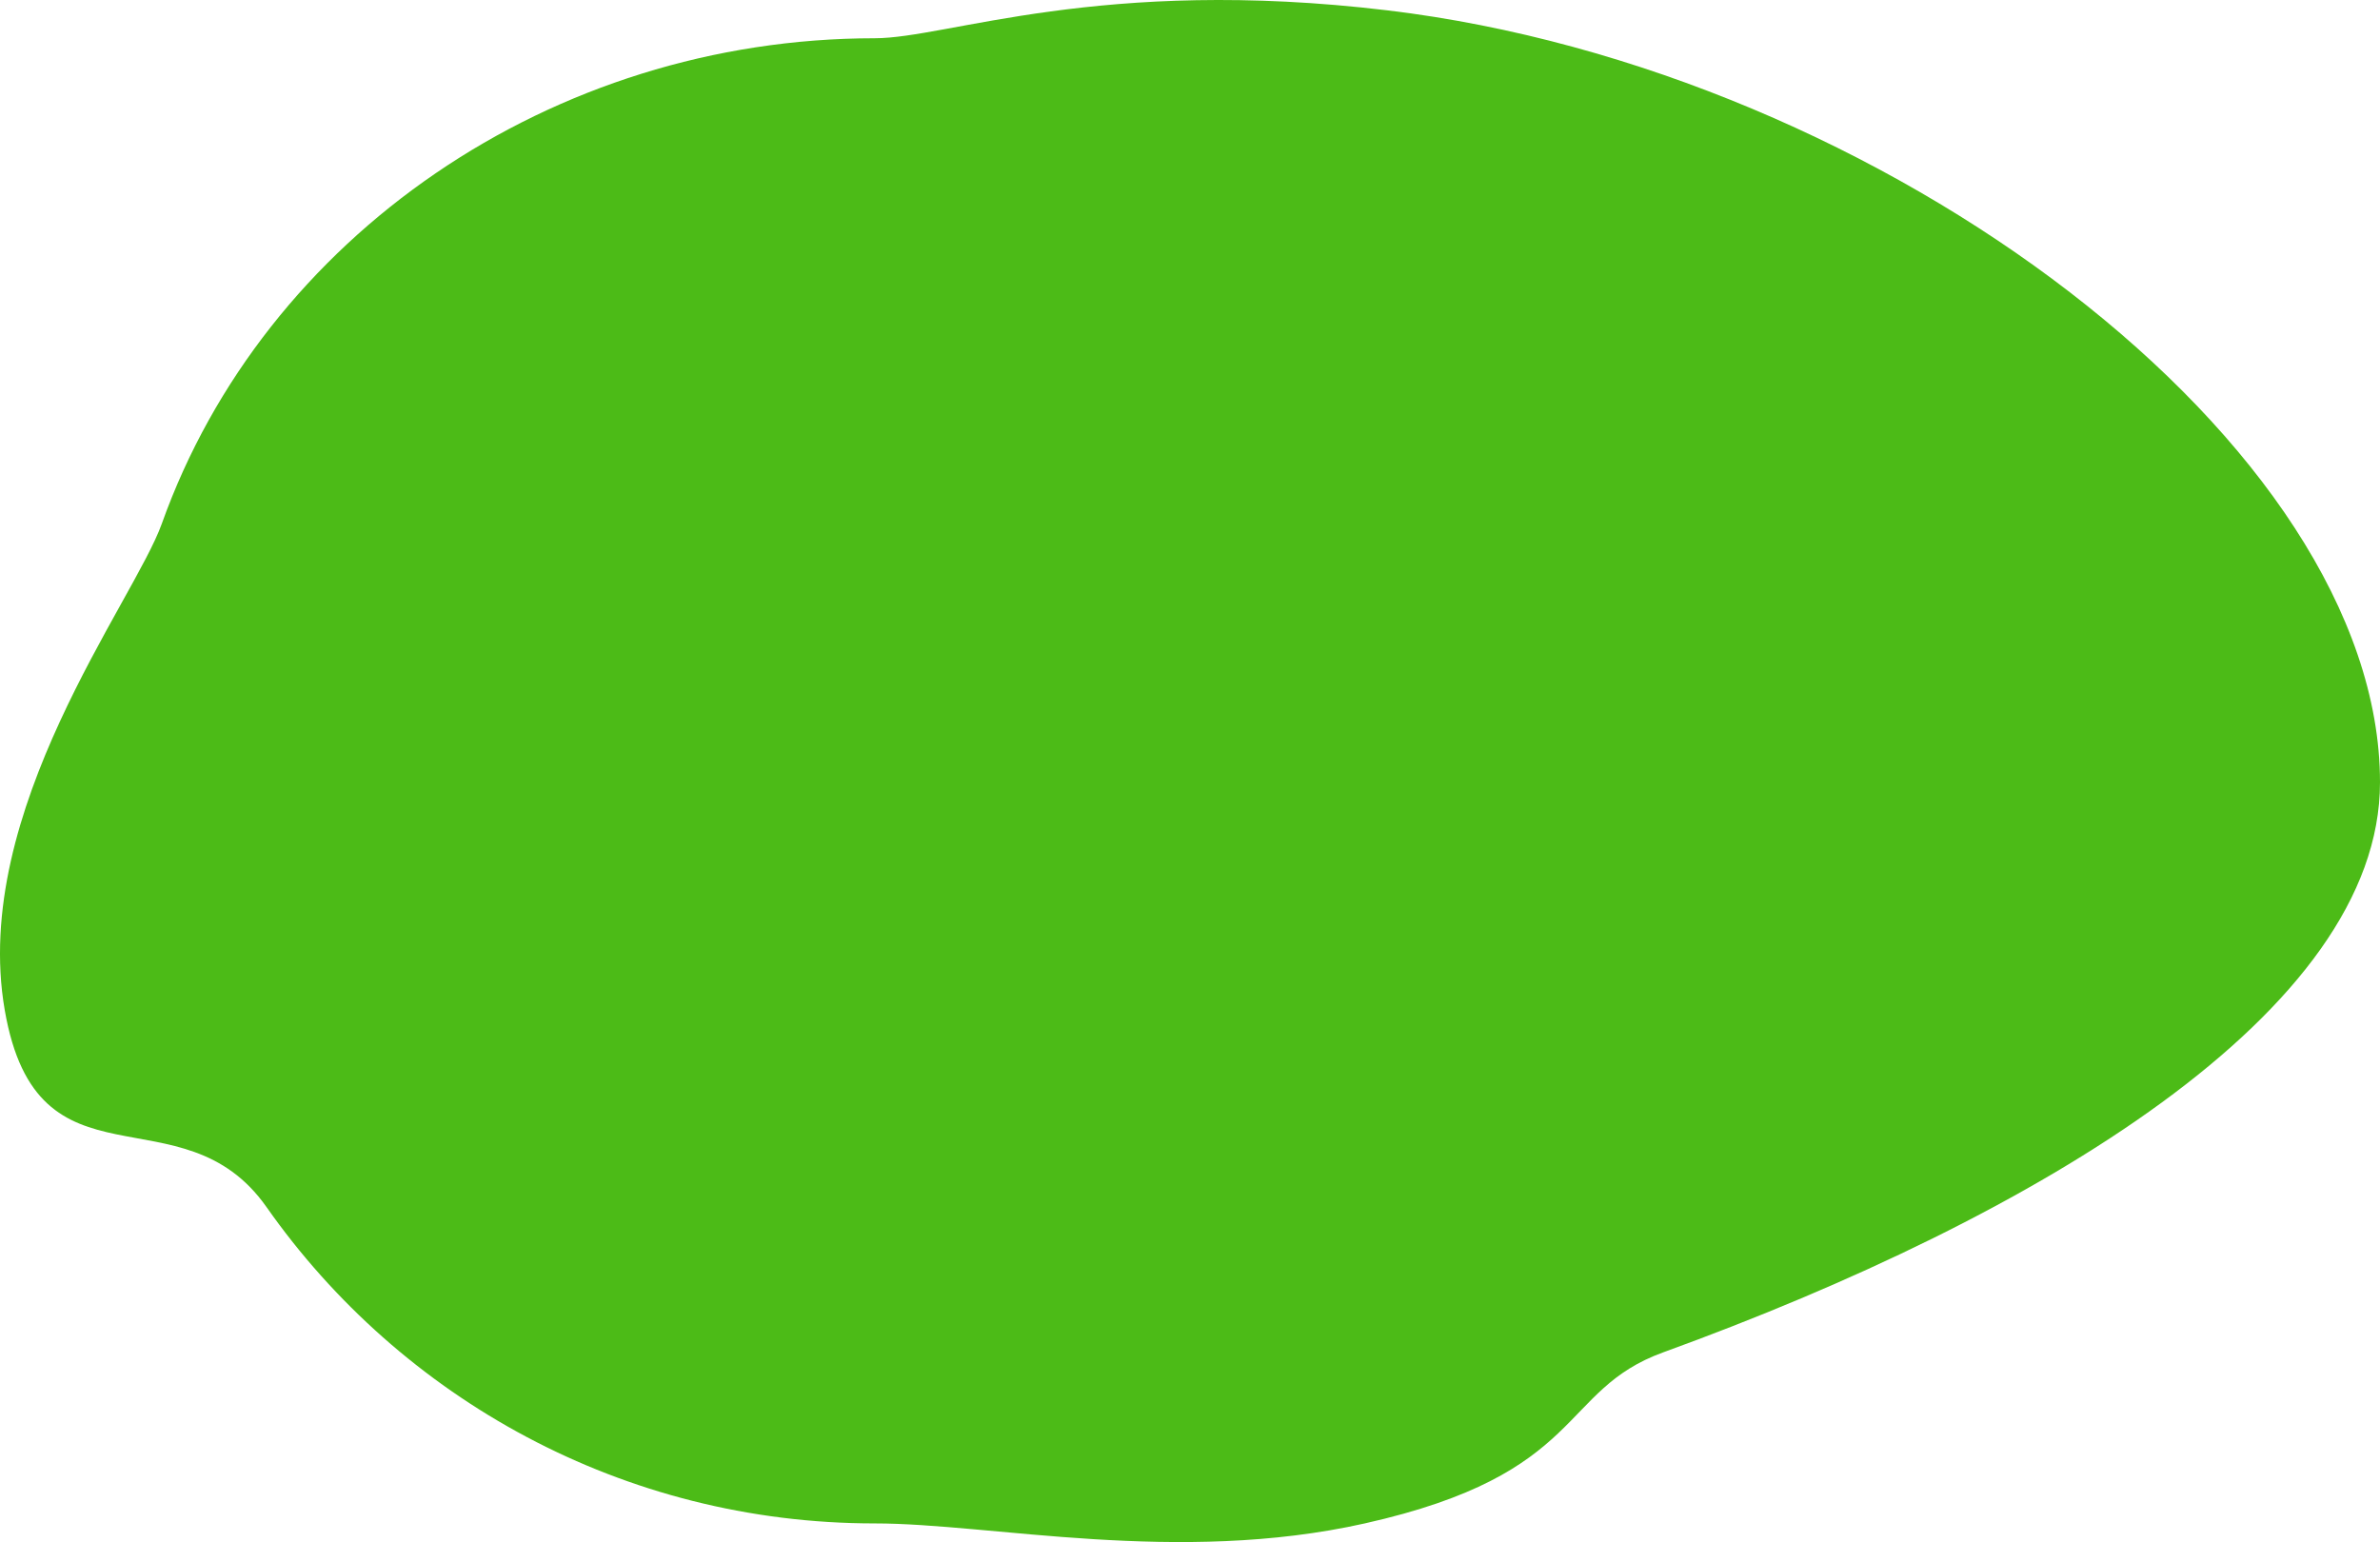
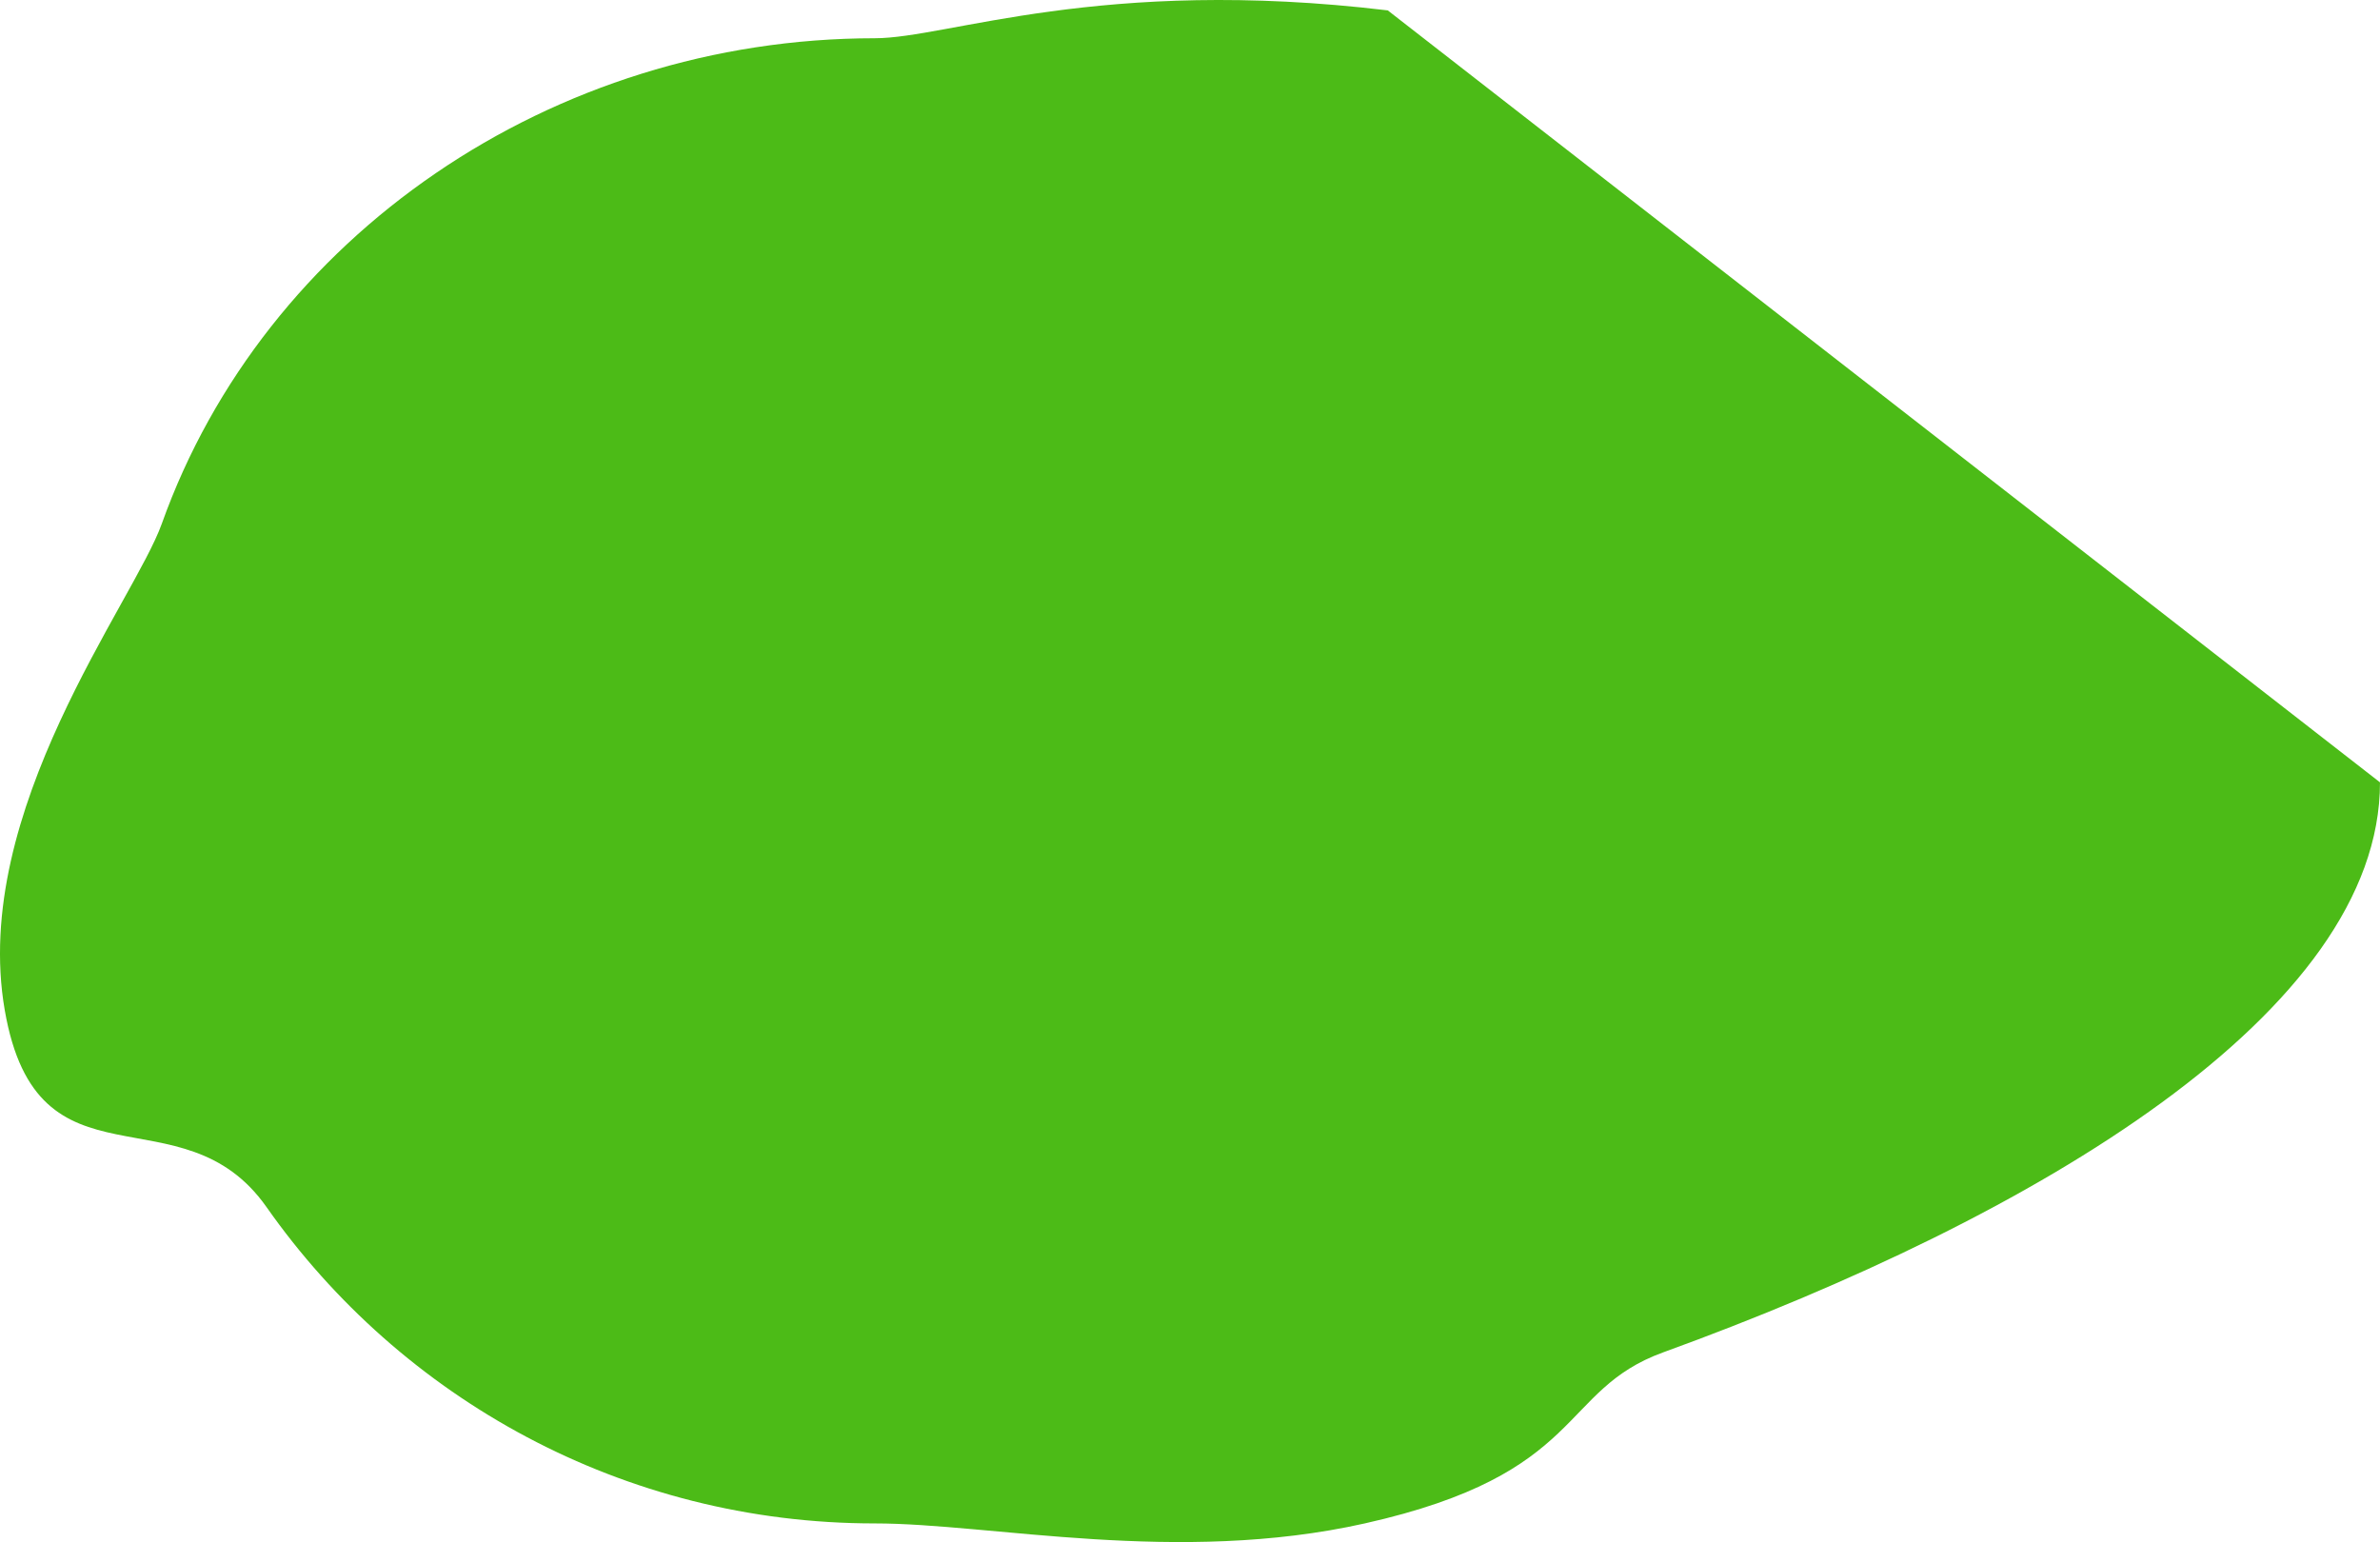
<svg xmlns="http://www.w3.org/2000/svg" width="1045.531" height="677.53" viewBox="0 0 1045.531 677.53">
-   <path id="Pfad_3" data-name="Pfad 3" d="M1903.291,546.03c0,100.839-150.648,190.782-314.915,250.445-46.068,16.732-33.461,53.275-131.073,75.153-82.193,18.424-164.181,0-215.256,0-110.5,0-208.167-54.931-267.189-138.975-37.228-53.009-100.635-3.479-115.011-86.544-15.147-87.515,56.779-179.471,69-213.738,45.038-126.259,171.47-213.279,313.2-213.279,32.074,0,99.131-27.387,225.354-12.24C1685.307,233,1903.291,397.913,1903.291,546.03Z" transform="translate(-857.761 -202.287)" fill="#4cbb17" />
+   <path id="Pfad_3" data-name="Pfad 3" d="M1903.291,546.03c0,100.839-150.648,190.782-314.915,250.445-46.068,16.732-33.461,53.275-131.073,75.153-82.193,18.424-164.181,0-215.256,0-110.5,0-208.167-54.931-267.189-138.975-37.228-53.009-100.635-3.479-115.011-86.544-15.147-87.515,56.779-179.471,69-213.738,45.038-126.259,171.47-213.279,313.2-213.279,32.074,0,99.131-27.387,225.354-12.24Z" transform="translate(-857.761 -202.287)" fill="#4cbb17" />
</svg>